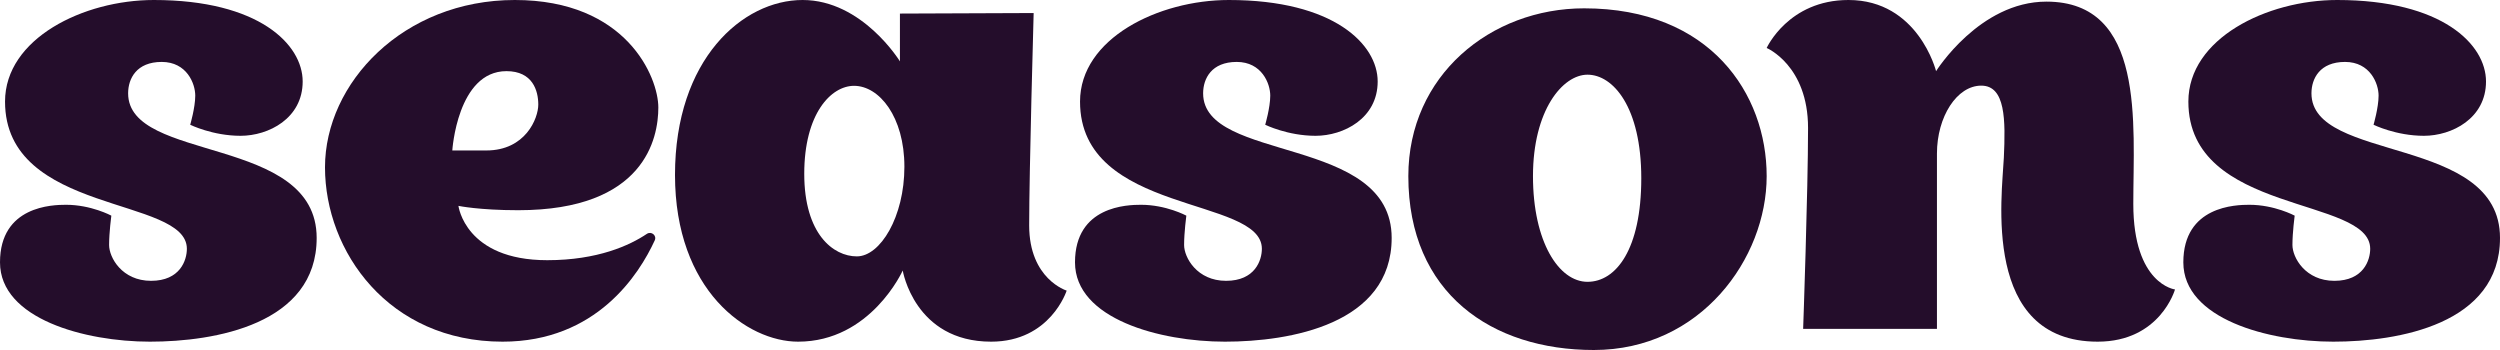
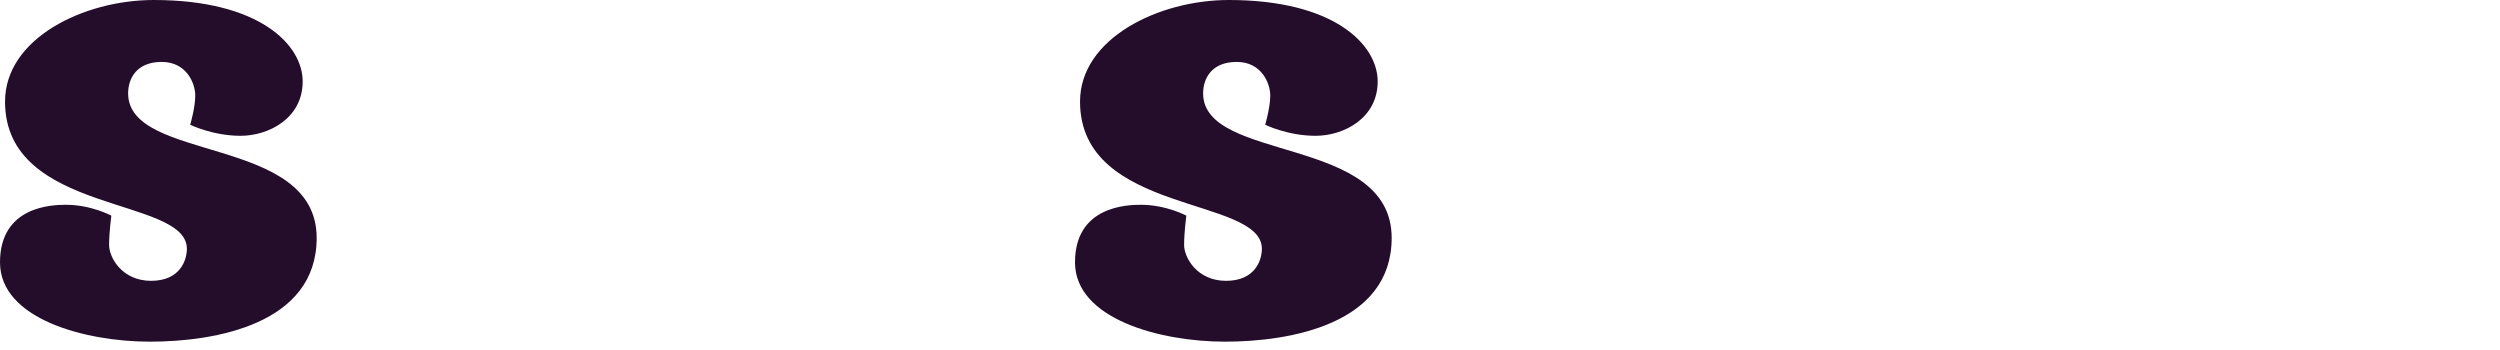
<svg xmlns="http://www.w3.org/2000/svg" width="300px" height="42px" viewBox="0 0 300 42" version="1.1">
  <title>Logo</title>
  <desc>Created with Sketch.</desc>
  <defs />
  <g id="Login" stroke="none" stroke-width="1" fill="none" fill-rule="evenodd">
    <g id="Artboard" transform="translate(0, -1)" fill="#240D2B">
      <g id="Logo" transform="translate(0, 1)">
-         <path d="M54.276,18.056 C54.276,18.056 54.879,8.538 60.775,8.538 C63.924,8.538 64.594,10.885 64.594,12.548 C64.594,14.21 63.053,18.056 58.363,18.056 L54.276,18.056 Z M79,12.906 C79,9.256 75.18,0 61.78,0 C48.38,0 39,9.973 39,20.076 C39,30.18 46.638,41 60.306,41 C71.564,41 76.695,32.93 78.57,28.843 C78.839,28.258 78.164,27.704 77.621,28.066 C75.578,29.435 71.745,31.223 65.667,31.223 C55.816,31.223 55.012,24.704 55.012,24.704 C55.012,24.704 57.492,25.226 62.182,25.226 C77.392,25.226 79,16.557 79,12.906 Z" id="Fill-1" />
-         <path d="M102.821,30.766 C100.002,30.766 96.51,28.094 96.51,20.858 C96.51,13.623 99.733,10.299 102.486,10.299 C105.507,10.299 108.528,14.014 108.528,20.011 C108.528,26.008 105.641,30.766 102.821,30.766 M123.501,27.051 C123.501,20.598 124.038,1.565 124.038,1.565 L107.991,1.629 L107.991,7.365 C107.991,7.365 103.493,0 96.309,0 C89.125,0 81,7.104 81,20.989 C81,34.873 89.662,41 95.772,41 C104.5,41 108.327,32.461 108.327,32.461 C108.327,32.461 109.737,41 118.936,41 C126.053,41 128,34.873 128,34.873 C128,34.873 123.501,33.504 123.501,27.051" id="Fill-3" />
        <path d="M144.375,11.2 C144.375,9.429 145.381,7.431 148.403,7.431 C151.424,7.431 152.431,10.039 152.431,11.472 C152.431,12.906 151.826,14.97 151.826,14.97 C151.826,14.97 154.512,16.296 157.869,16.296 C161.226,16.296 165.321,14.209 165.321,9.778 C165.321,5.344 160.085,0 147.463,0 C139.004,0 129.604,4.628 129.604,12.189 C129.604,25.812 151.424,23.531 151.424,29.854 C151.424,31.223 150.619,33.699 147.127,33.699 C143.636,33.699 142.092,30.896 142.092,29.398 C142.092,27.898 142.36,25.878 142.36,25.878 C142.36,25.878 139.943,24.574 136.922,24.574 C135.311,24.574 129,24.704 129,31.483 C129,38.263 139.205,41 146.993,41 C154.781,41 167,38.915 167,28.55 C167,16.165 144.375,19.554 144.375,11.2" id="Fill-5" />
        <path d="M15.375,11.2 C15.375,9.429 16.381,7.431 19.403,7.431 C22.424,7.431 23.431,10.039 23.431,11.472 C23.431,12.906 22.826,14.97 22.826,14.97 C22.826,14.97 25.512,16.296 28.869,16.296 C32.226,16.296 36.321,14.209 36.321,9.778 C36.321,5.344 31.085,0 18.463,0 C10.004,0 0.604,4.628 0.604,12.189 C0.604,25.812 22.424,23.531 22.424,29.854 C22.424,31.223 21.618,33.699 18.127,33.699 C14.636,33.699 13.092,30.896 13.092,29.398 C13.092,27.898 13.36,25.878 13.36,25.878 C13.36,25.878 10.943,24.574 7.922,24.574 C6.311,24.574 0,24.704 0,31.483 C0,38.263 10.205,41 17.993,41 C25.781,41 38,38.915 38,28.55 C38,16.165 15.375,19.554 15.375,11.2" id="Fill-7" />
-         <path d="M277.375,11.2 C277.375,9.429 278.381,7.431 281.403,7.431 C284.424,7.431 285.431,10.039 285.431,11.472 C285.431,12.906 284.826,14.97 284.826,14.97 C284.826,14.97 287.512,16.296 290.869,16.296 C294.226,16.296 298.321,14.209 298.321,9.778 C298.321,5.344 293.085,0 280.463,0 C272.004,0 262.604,4.628 262.604,12.189 C262.604,25.812 284.424,23.531 284.424,29.854 C284.424,31.223 283.619,33.699 280.127,33.699 C276.636,33.699 275.092,30.896 275.092,29.398 C275.092,27.898 275.36,25.878 275.36,25.878 C275.36,25.878 272.943,24.574 269.922,24.574 C268.311,24.574 262,24.704 262,31.483 C262,38.263 272.205,41 279.993,41 C287.781,41 300,38.915 300,28.55 C300,16.165 277.375,19.554 277.375,11.2" id="Fill-9" />
-         <path d="M190.5,33.818 C187.072,33.818 183.957,29.041 183.957,21.136 C183.957,13.23 187.517,8.962 190.5,8.962 C193.572,8.962 196.954,12.854 196.954,21.39 C196.954,29.926 193.927,33.818 190.5,33.818 M190.099,1 C178.882,1 169,9.05 169,21.136 C169,35.233 179.06,42 191.257,42 C204.076,42 212,31.01 212,21.136 C212,11.261 205.233,1 190.099,1" id="Fill-12" />
-         <path d="M255.996,24.468 C255.996,14.806 257.463,0.195 245.57,0.195 C237.542,0.195 232.329,8.539 232.329,8.539 C232.329,8.539 230.185,0 221.813,0 C214.61,0 212,5.757 212,5.757 C212,5.757 216.966,7.847 216.966,15.355 C216.966,22.864 216.377,39.465 216.377,39.465 L232.434,39.465 L232.434,18.429 C232.434,14.001 234.831,10.276 237.751,10.276 C240.67,10.276 240.67,14.403 240.461,18.932 C240.253,23.462 237.751,41 251.722,41 C259.228,41 261,34.735 261,34.735 C261,34.735 255.996,34.13 255.996,24.468" id="Fill-14" />
      </g>
    </g>
  </g>
</svg>